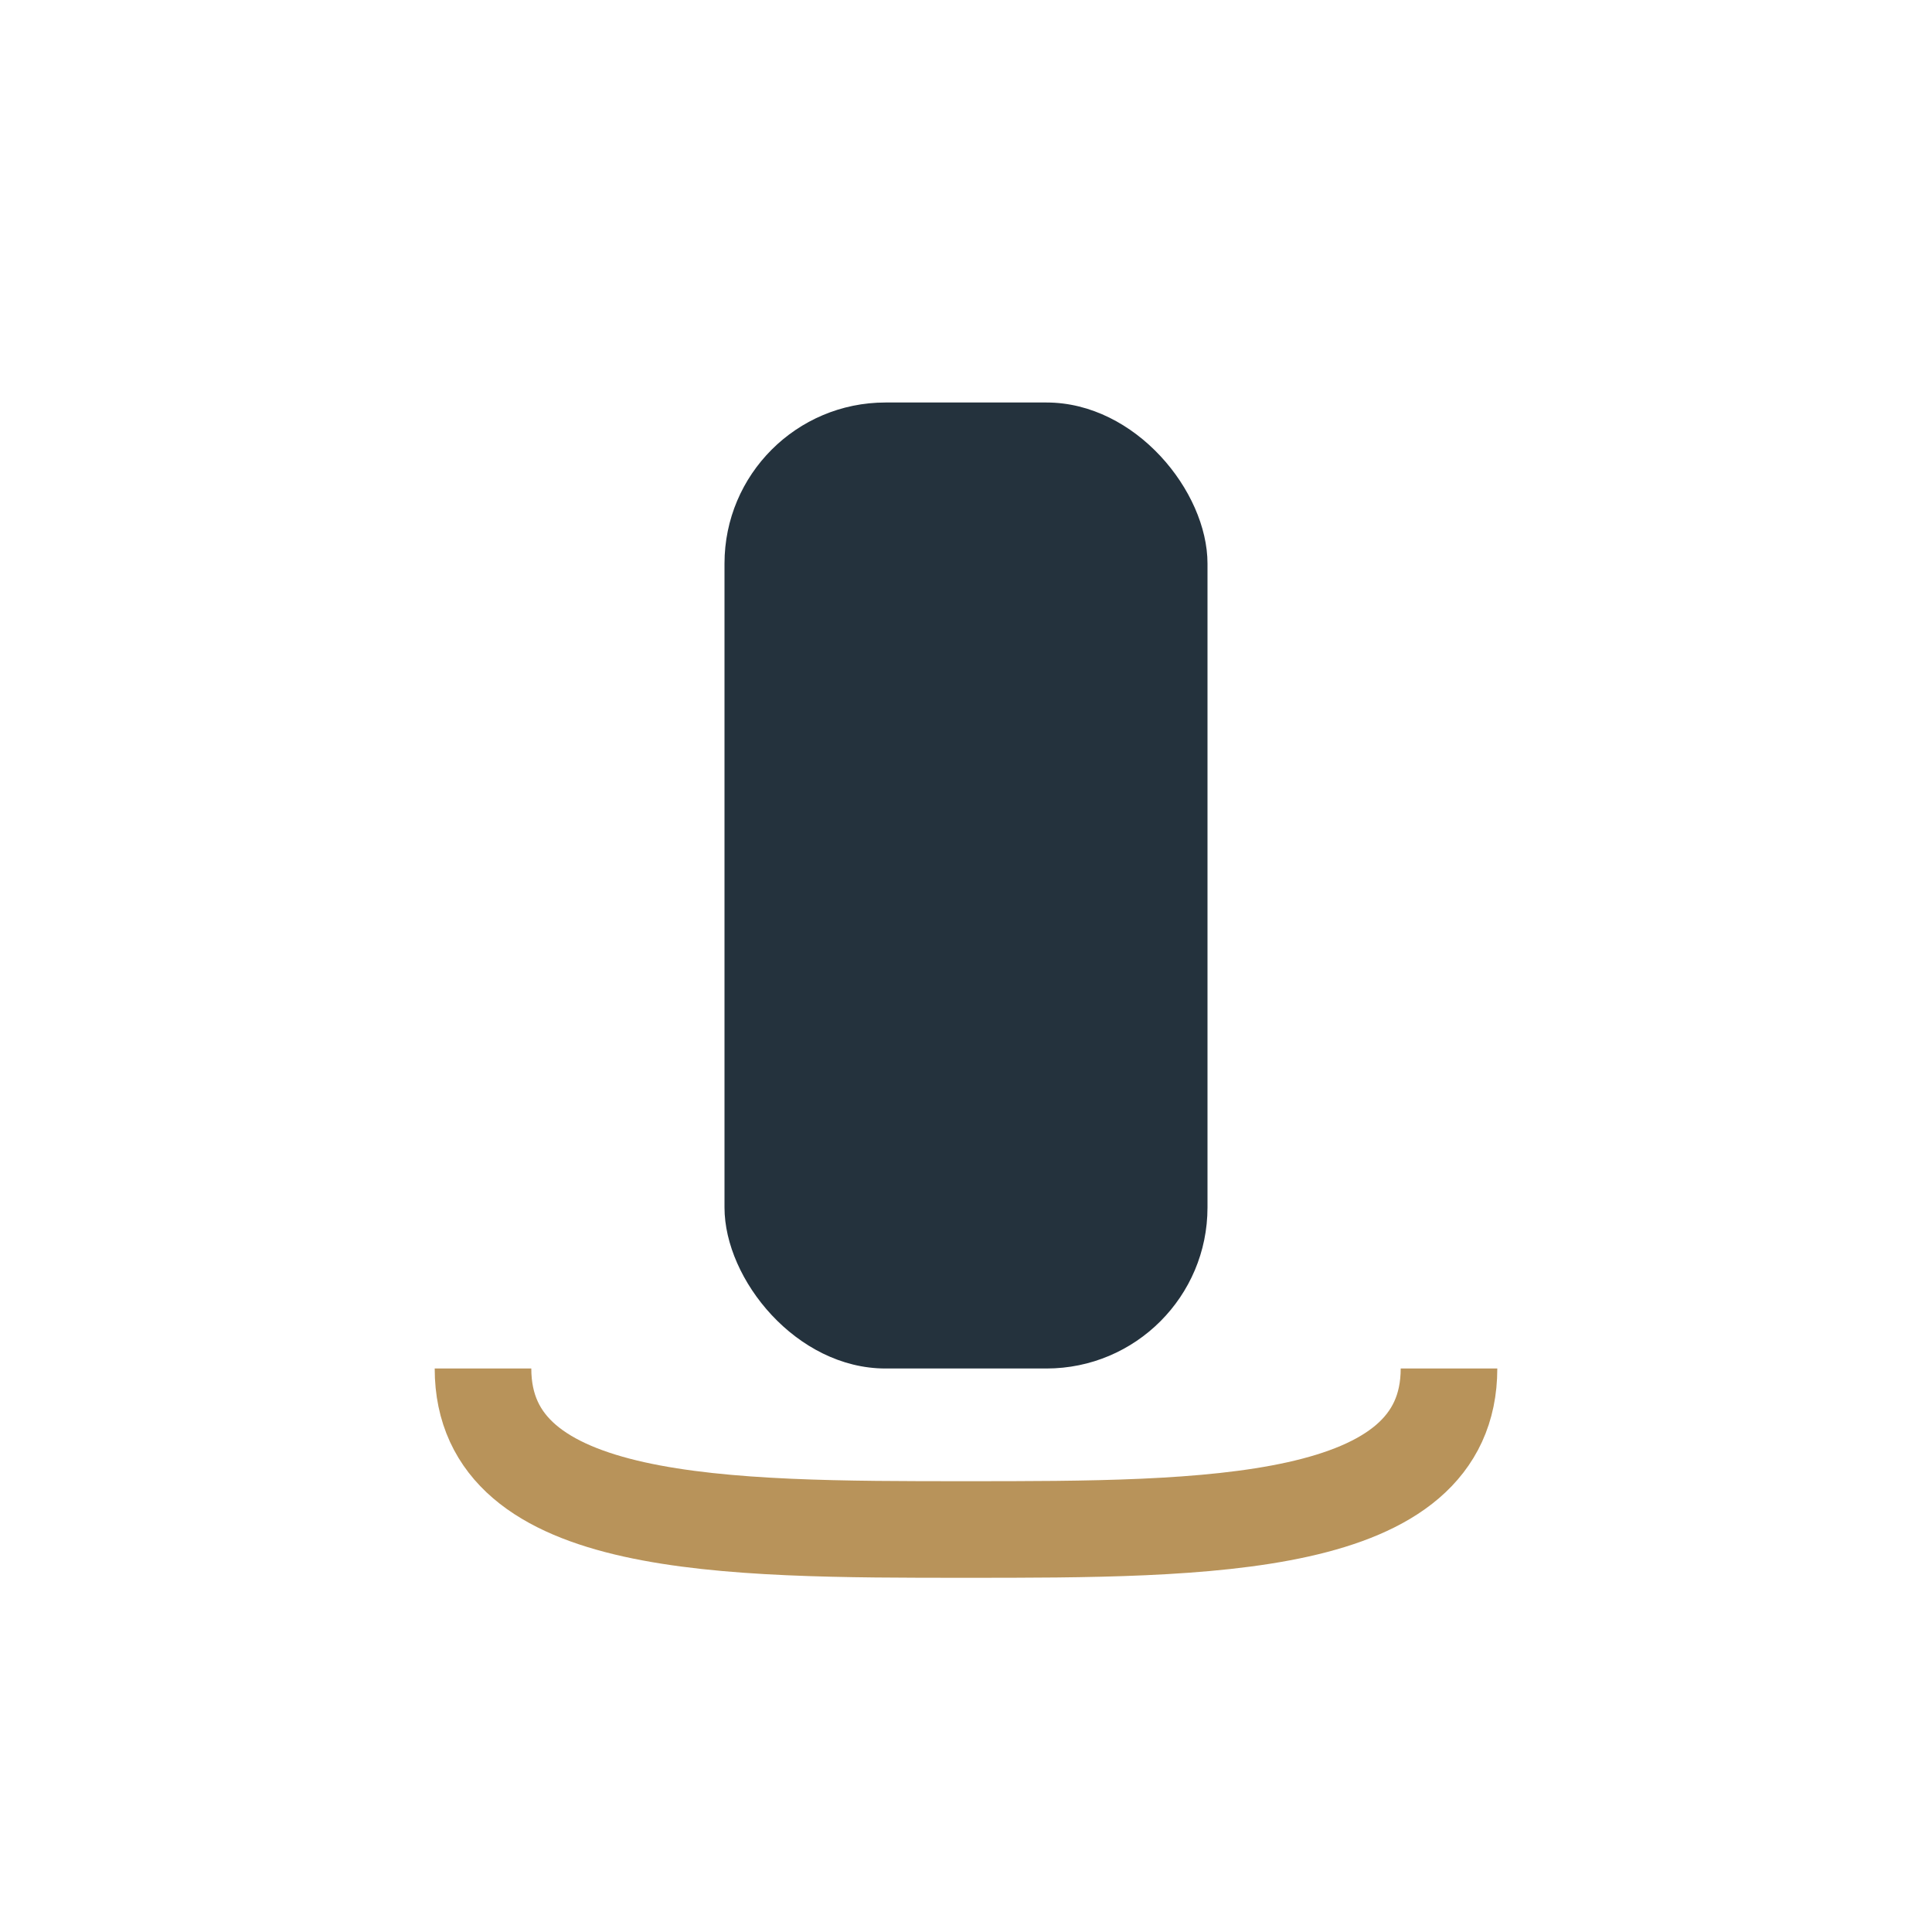
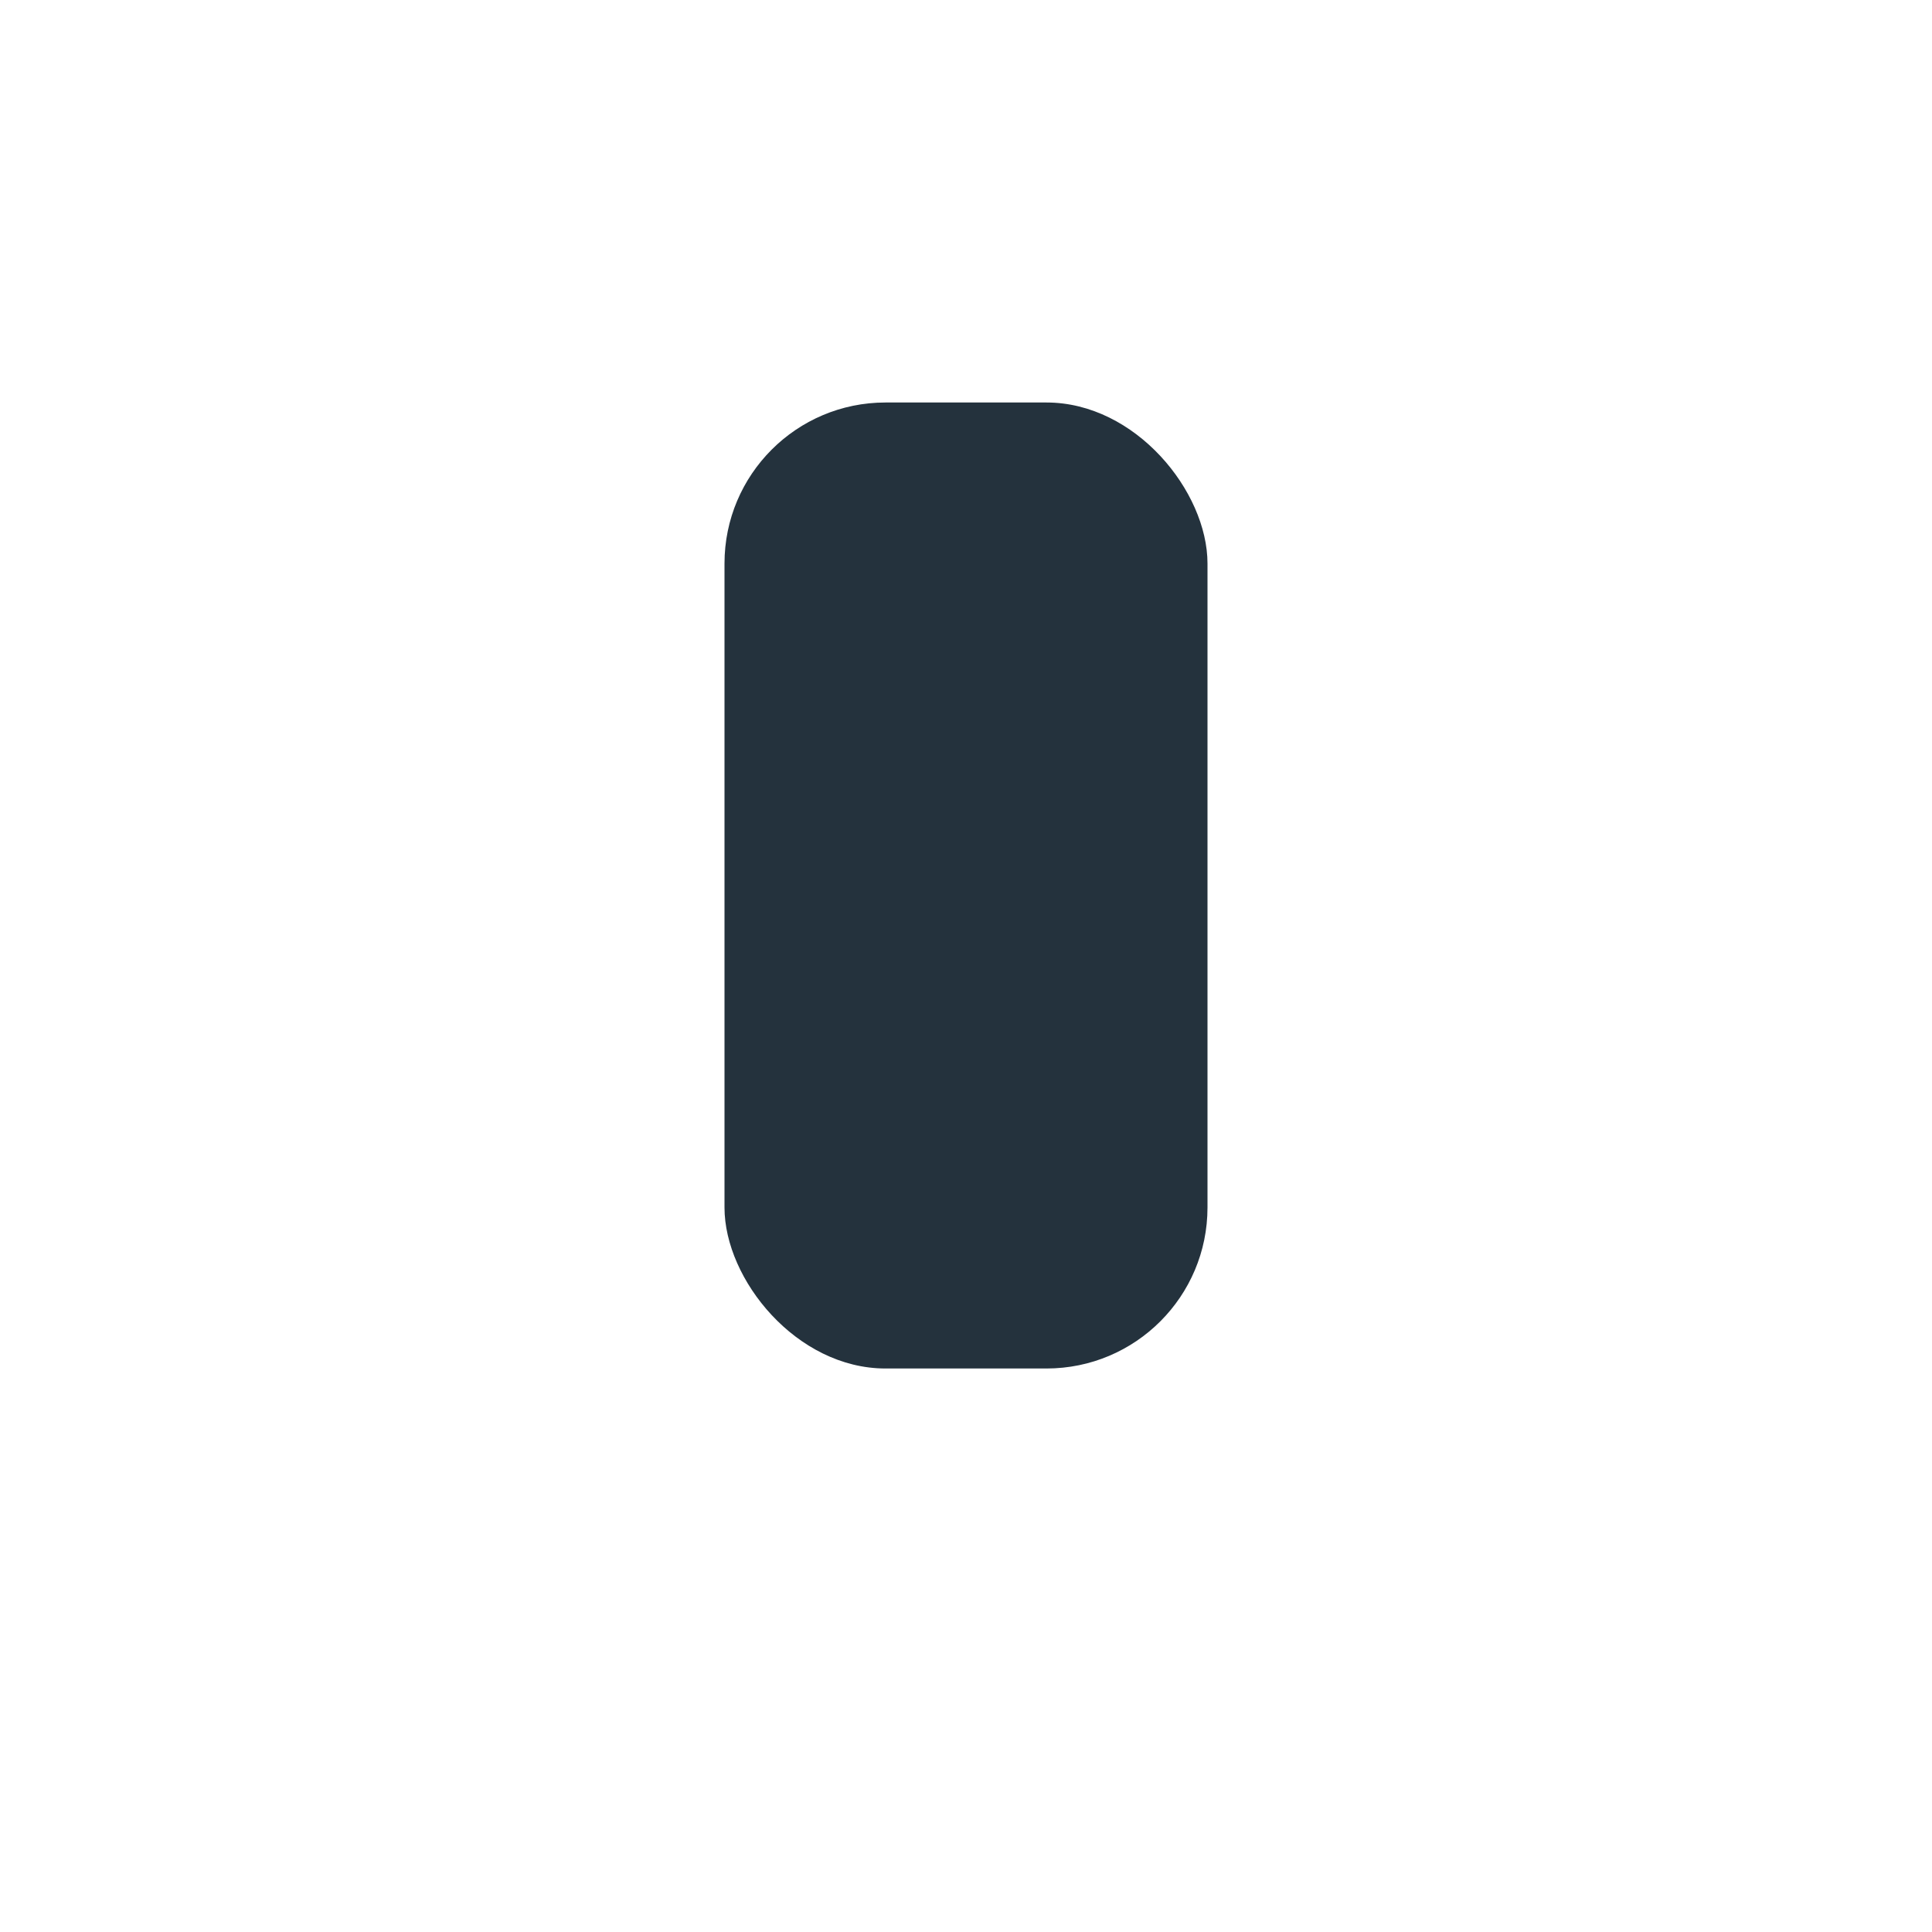
<svg xmlns="http://www.w3.org/2000/svg" viewBox="0 0 24 24" width="32" height="32">
  <rect x="9" y="5" width="6" height="12" rx="2" fill="#24323D" />
-   <path d="M6 17c0 2 3 2 6 2s6 0 6-2" fill="none" stroke="#B8935A" stroke-width="1.2" />
</svg>